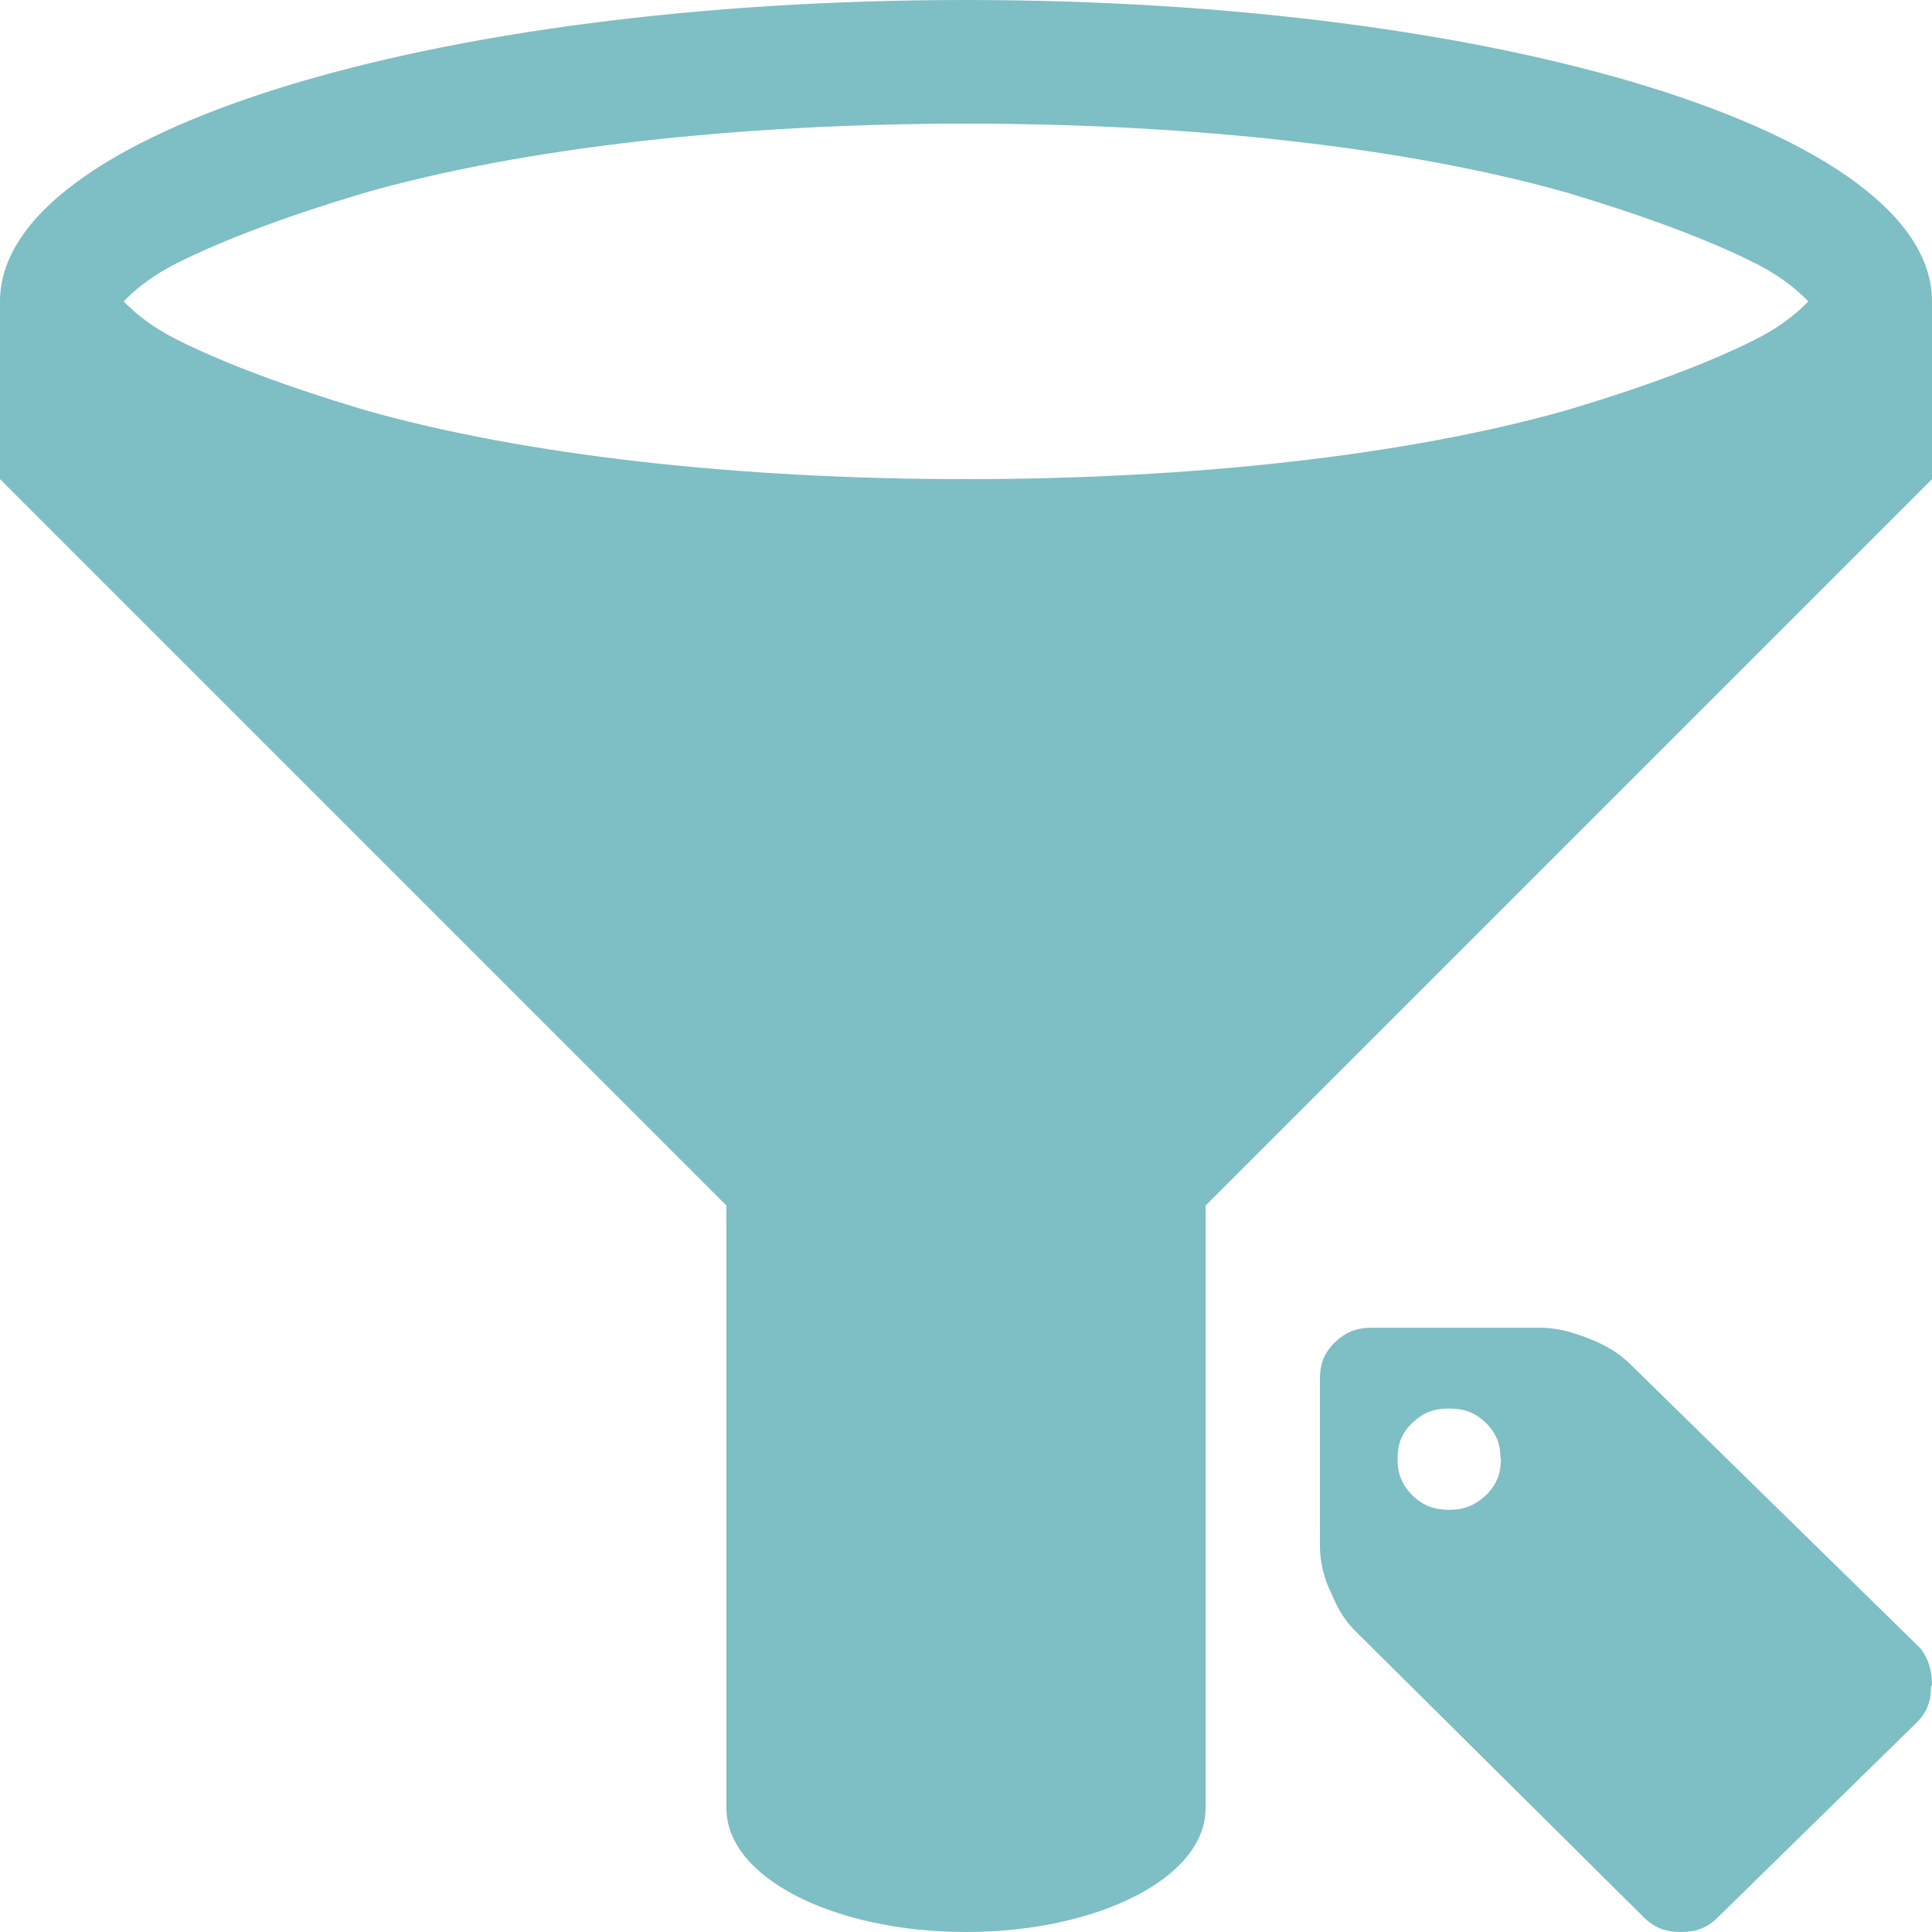
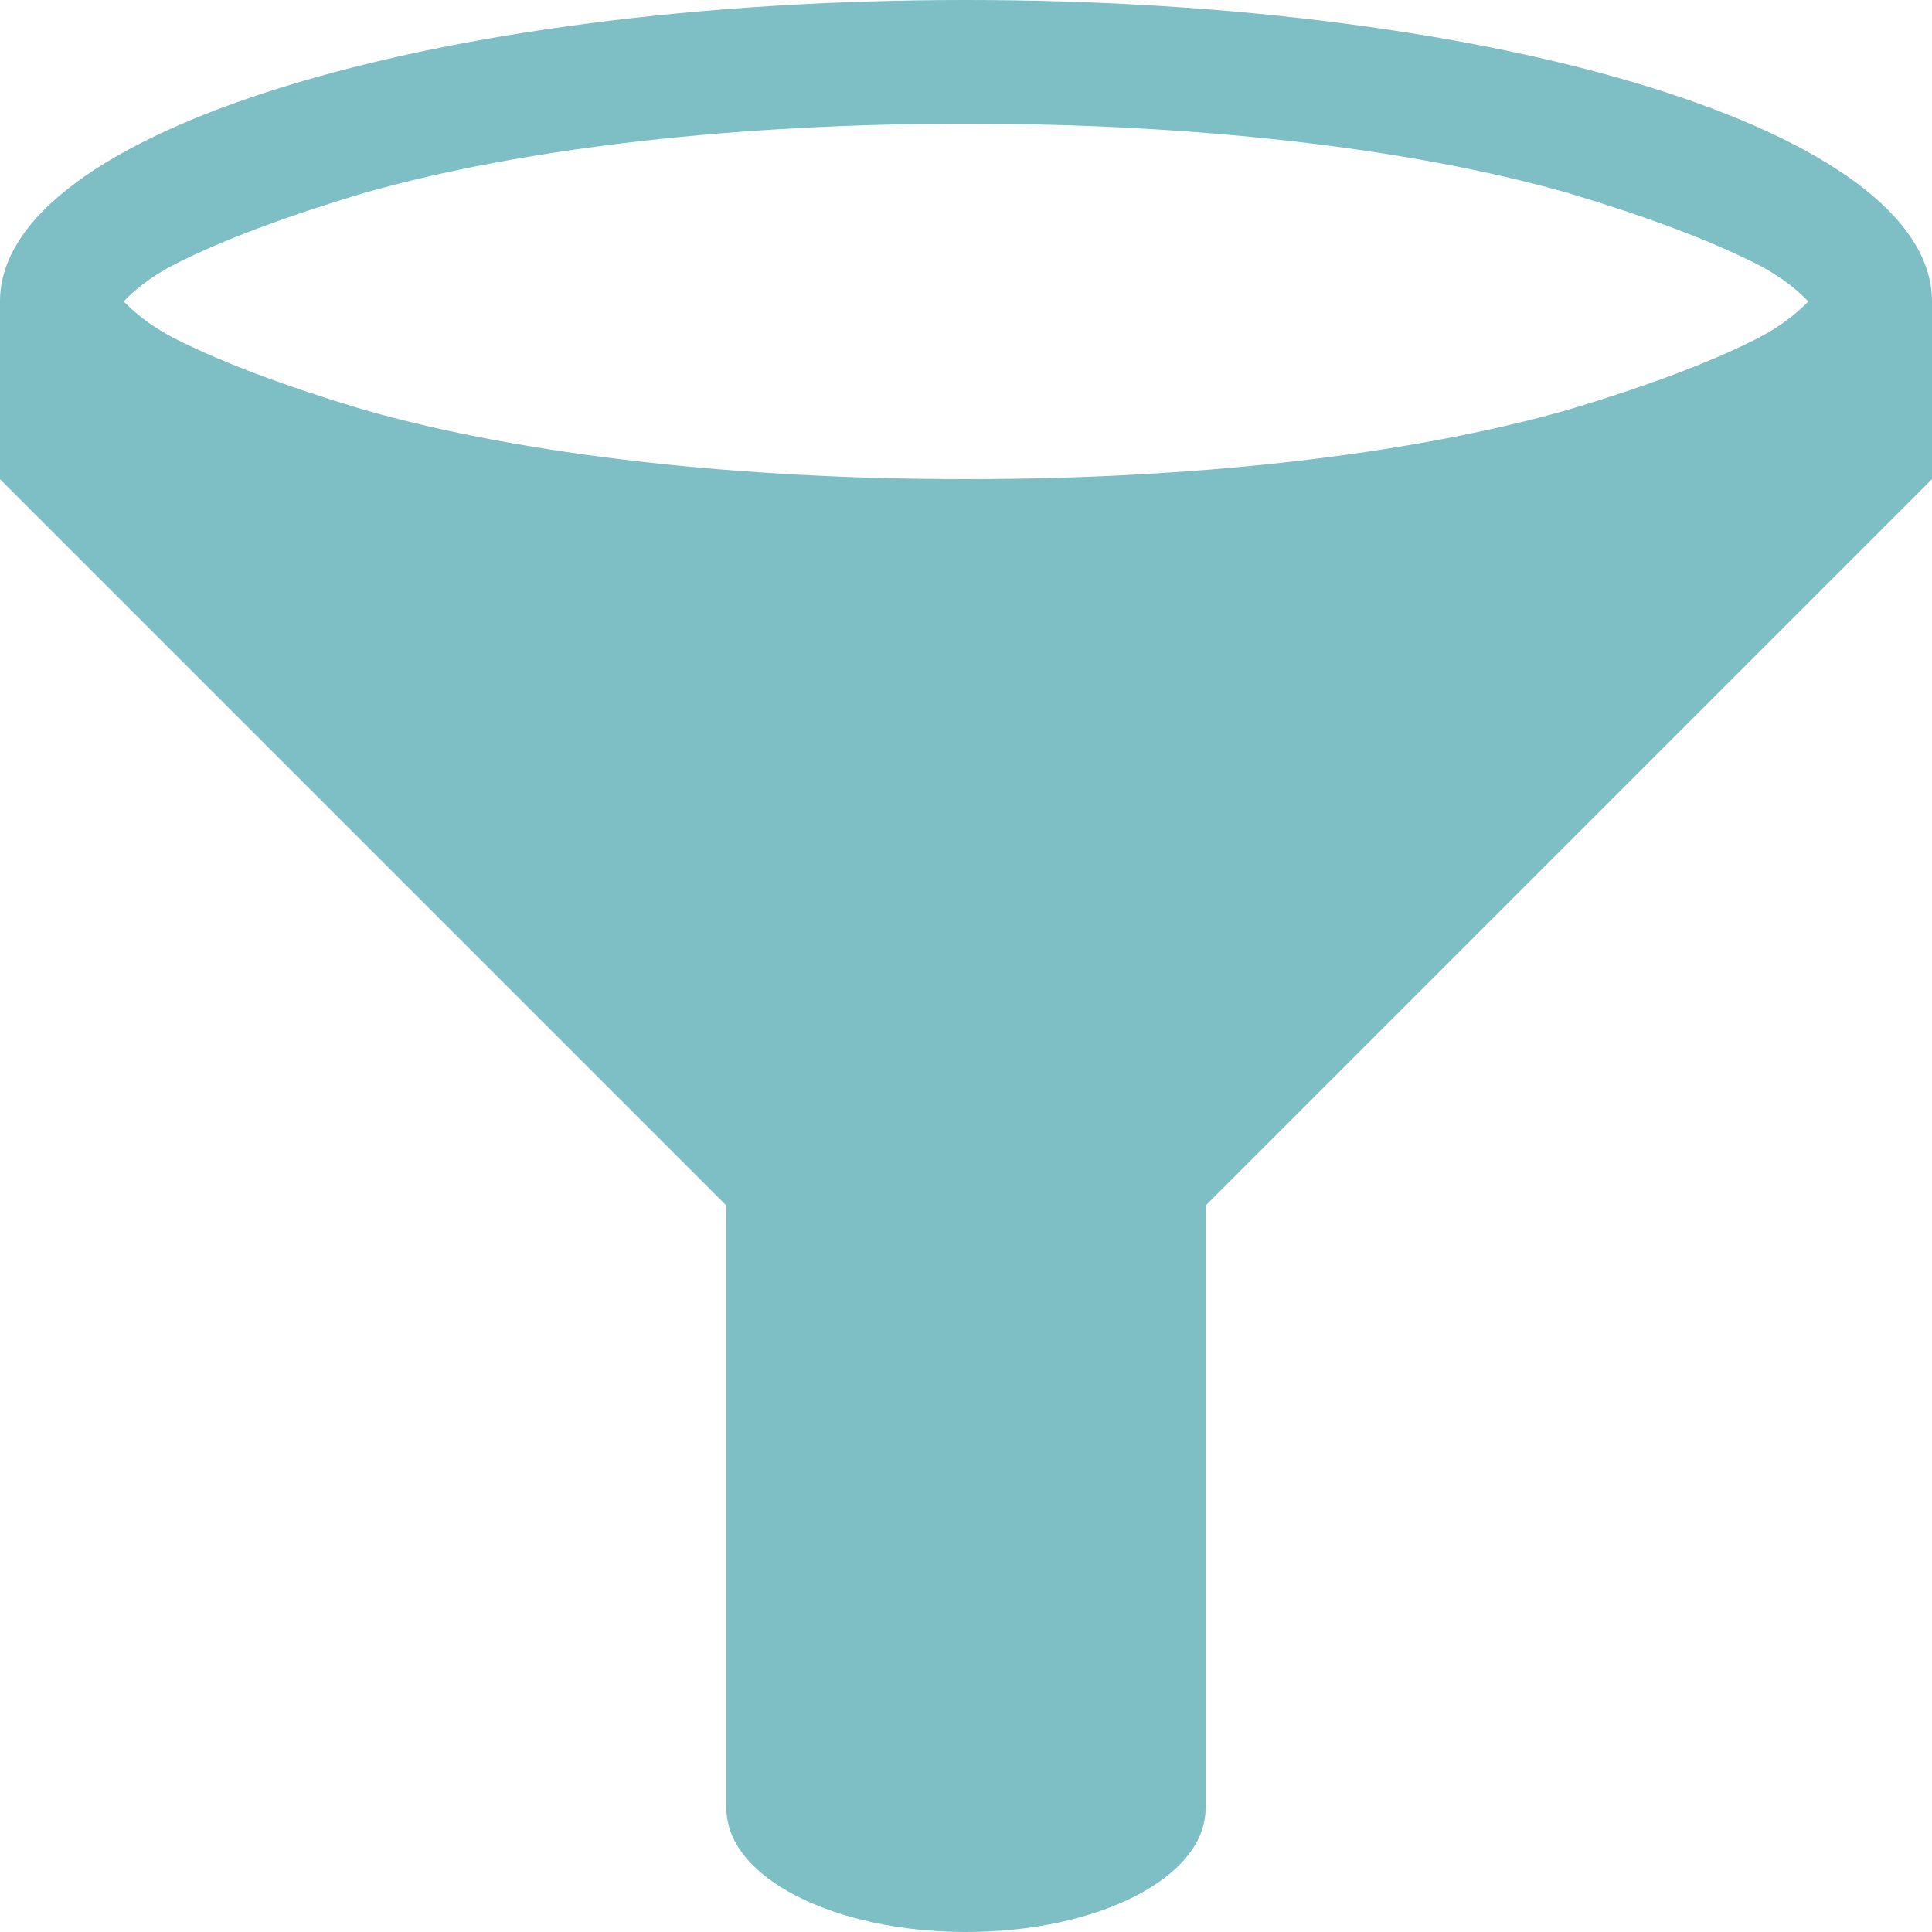
<svg xmlns="http://www.w3.org/2000/svg" viewBox="0 0 32 32">
  <g class="filter-tag" fill="#7ebec5">
    <path class="filter-tag__funnel" d="M16 0C7.168 0 0 2.176 0 4.992v2.944l12.032 12.032v9.984C12.032 31.104 13.824 32 16 32s3.968-.896 3.968-2.048v-9.984L32 7.936V4.992C32 2.176 24.832 0 16 0zM2.944 4.352c.768-.384 1.792-.768 3.072-1.152C8.704 2.432 12.288 2.048 16 2.048c3.712 0 7.296.384 9.984 1.152 1.28.384 2.304.768 3.072 1.152.512.256.768.512.896.64-.128.128-.384.384-.896.64-.768.384-1.792.768-3.072 1.152-2.688.768-6.272 1.152-9.984 1.152-3.712 0-7.296-.384-9.984-1.152-1.28-.384-2.304-.768-3.072-1.152-.512-.256-.768-.512-.896-.64.128-.128.384-.384.896-.64z" />
-     <path class="filter-tag__tag" d="M24.854 24.17c0-.24-.062-.42-.24-.6-.186-.18-.367-.24-.614-.24-.24 0-.425.06-.61.24-.186.18-.242.36-.242.6s.07.42.248.6c.187.177.365.237.613.237.24 0 .42-.07.61-.248.18-.18.242-.37.242-.61zm7.13 3.763c0 .24-.06.42-.24.6L28.45 31.76c-.184.18-.364.24-.61.24-.24 0-.426-.06-.61-.24l-4.754-4.718c-.185-.178-.303-.358-.426-.655-.125-.24-.188-.538-.188-.778v-2.76c0-.25.063-.43.242-.61.186-.178.366-.247.613-.247h2.805c.247 0 .494.06.79.177.308.12.496.24.684.42l4.816 4.716c.13.177.188.36.188.6z" />
  </g>
</svg>